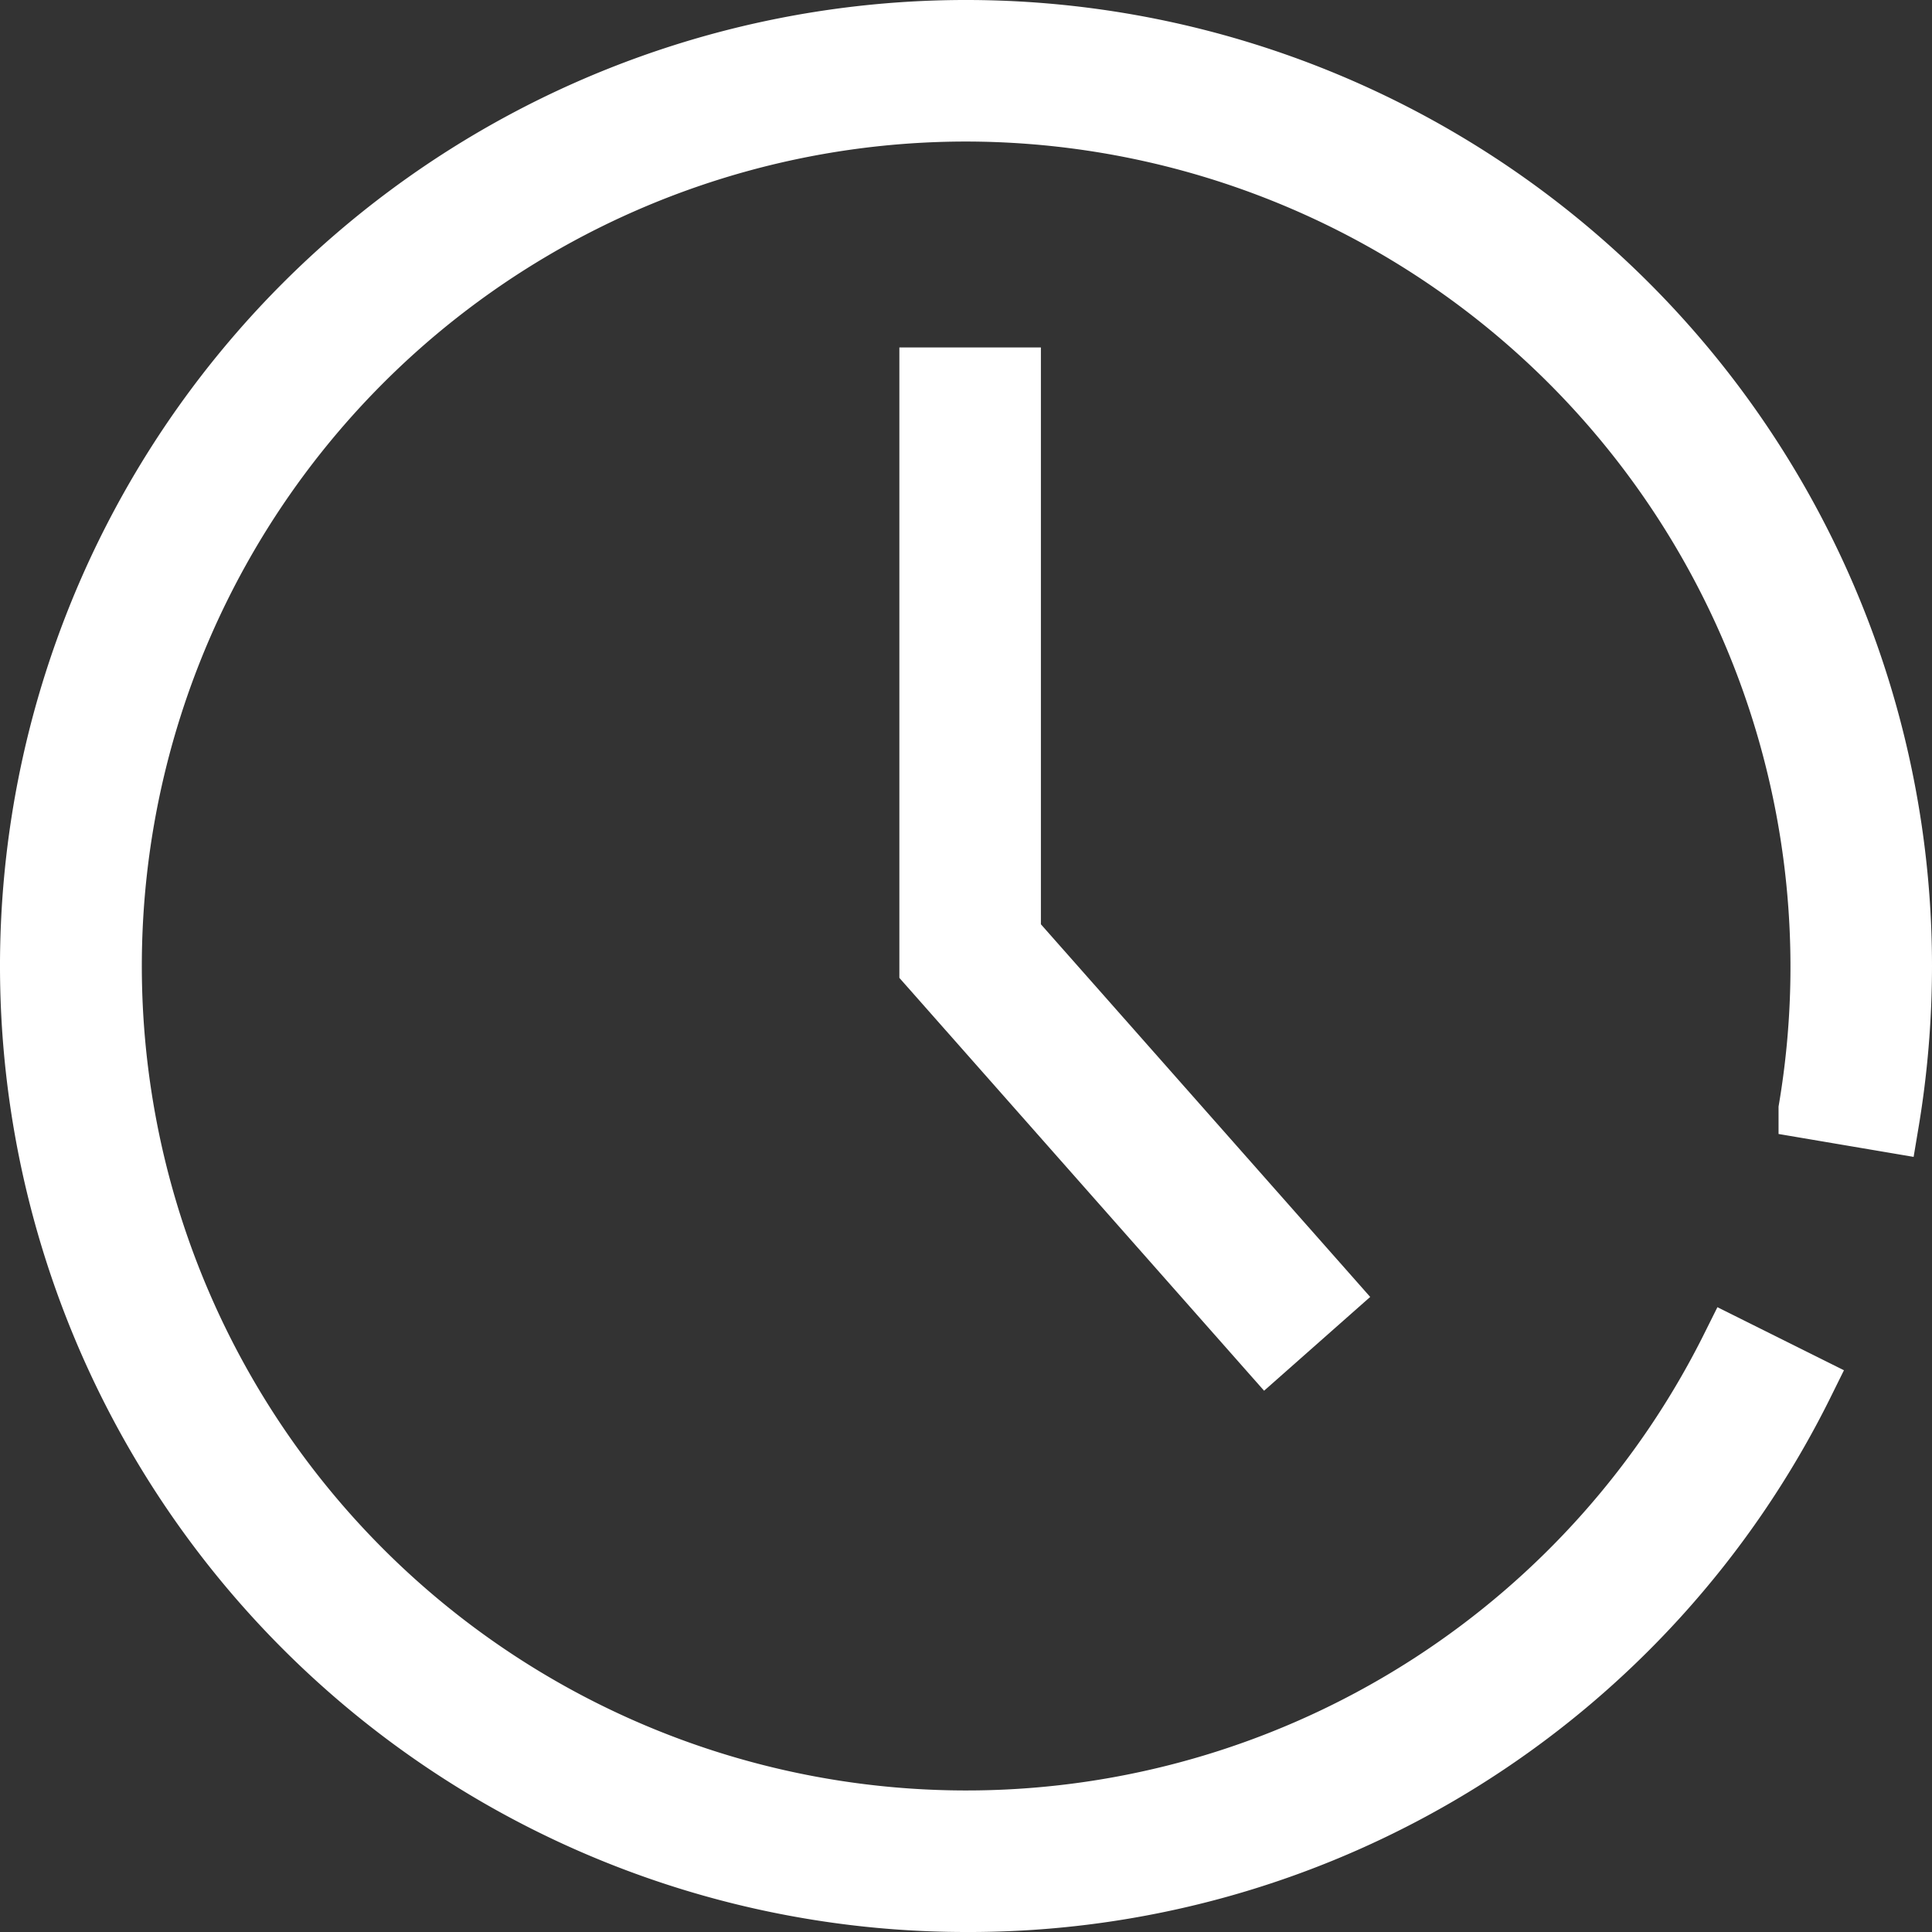
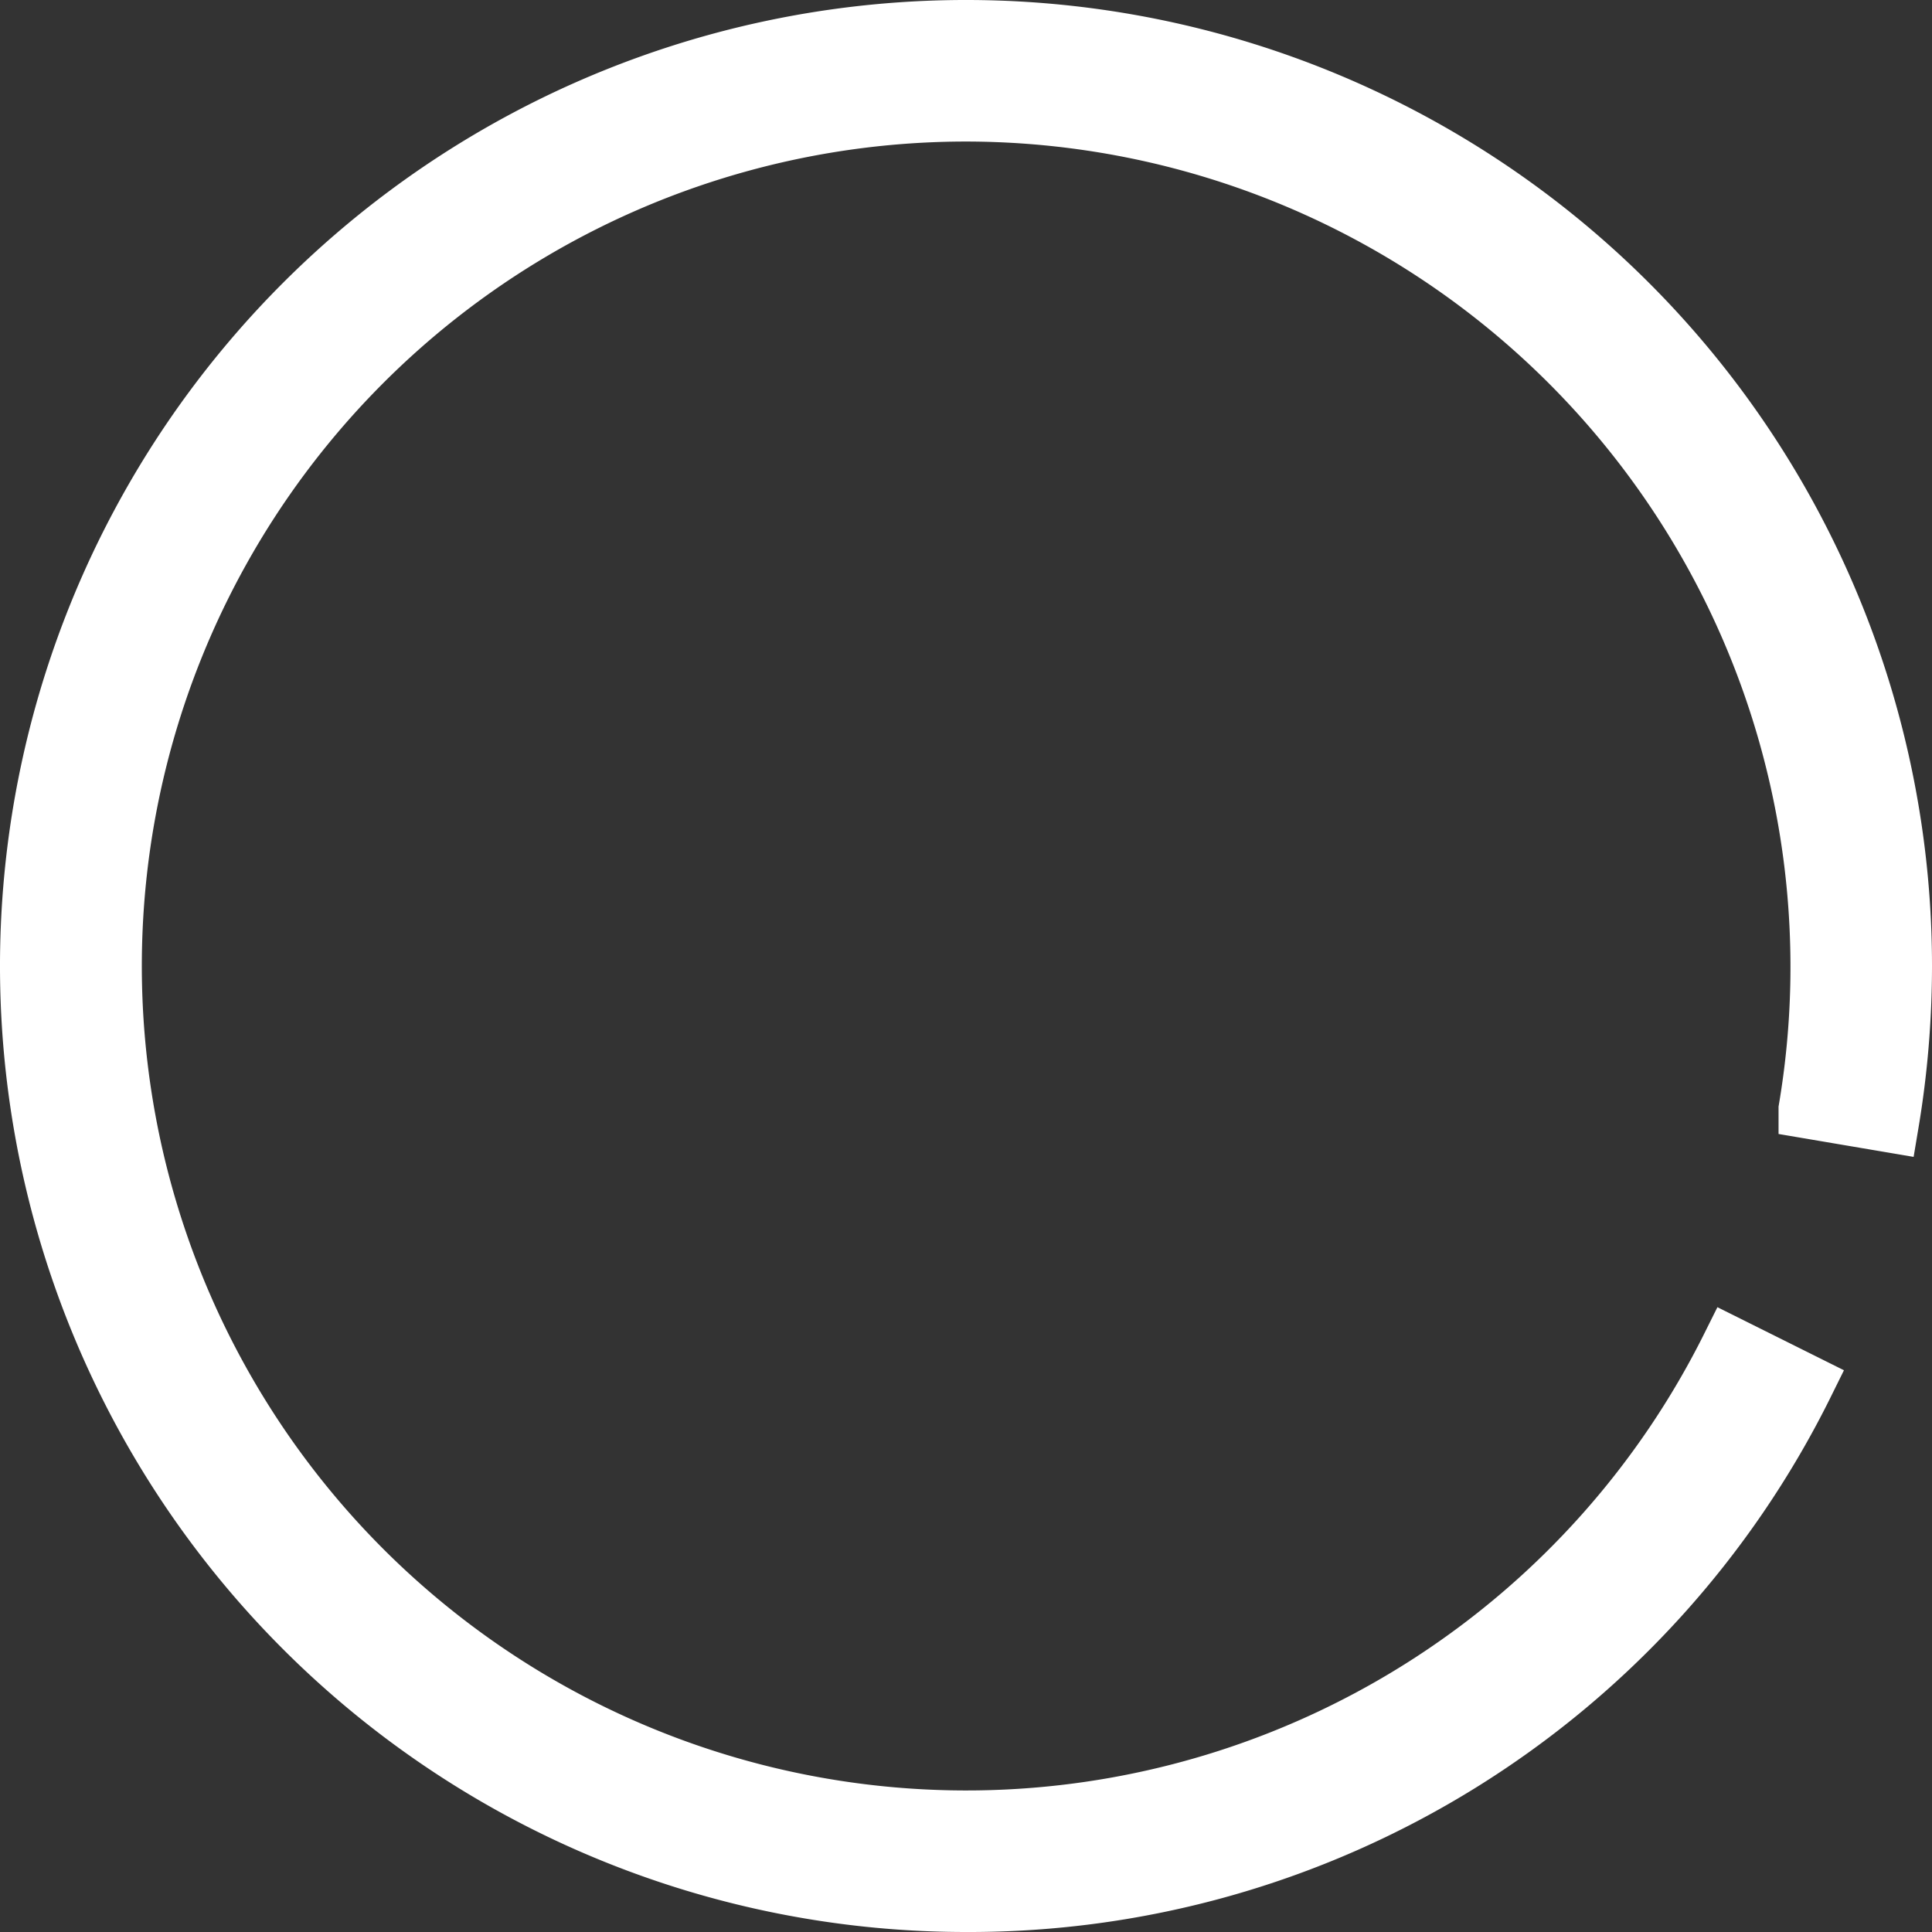
<svg xmlns="http://www.w3.org/2000/svg" width="16.38" height="16.38" viewBox="0 0 16.38 16.38">
  <rect x="0" y="0" width="16.38" height="16.38" fill="#333333" stroke="none" />
  <g id="Gruppe_322" data-name="Gruppe 322" transform="translate(0.25 0.25)">
    <g id="Gruppe_320" data-name="Gruppe 320" transform="translate(7.622 2.947)">
      <g id="Gruppe_319" data-name="Gruppe 319">
-         <path id="Pfad_12" data-name="Pfad 12" d="M25.913,17.255l-2.864-3.242,0-5h.7l0,4.735,2.689,3.043Z" transform="translate(-23.046 -9.014)" fill="#fff" stroke="#fff" stroke-width="0.5" />
-       </g>
+         </g>
    </g>
    <g id="Gruppe_321" data-name="Gruppe 321" transform="translate(0 0)">
      <path id="Pfad_13" data-name="Pfad 13" d="M8.109,16.048a7.94,7.94,0,1,1,7.94-7.94,8.073,8.073,0,0,1-.111,1.33l-.69-.117A7.247,7.247,0,0,0,8.109.868a7.24,7.24,0,1,0,6.483,10.468l.626.312A7.9,7.9,0,0,1,8.109,16.048Z" transform="translate(-0.169 -0.168)" fill="#fff" stroke="#fff" stroke-width="0.5" />
    </g>
  </g>
</svg>